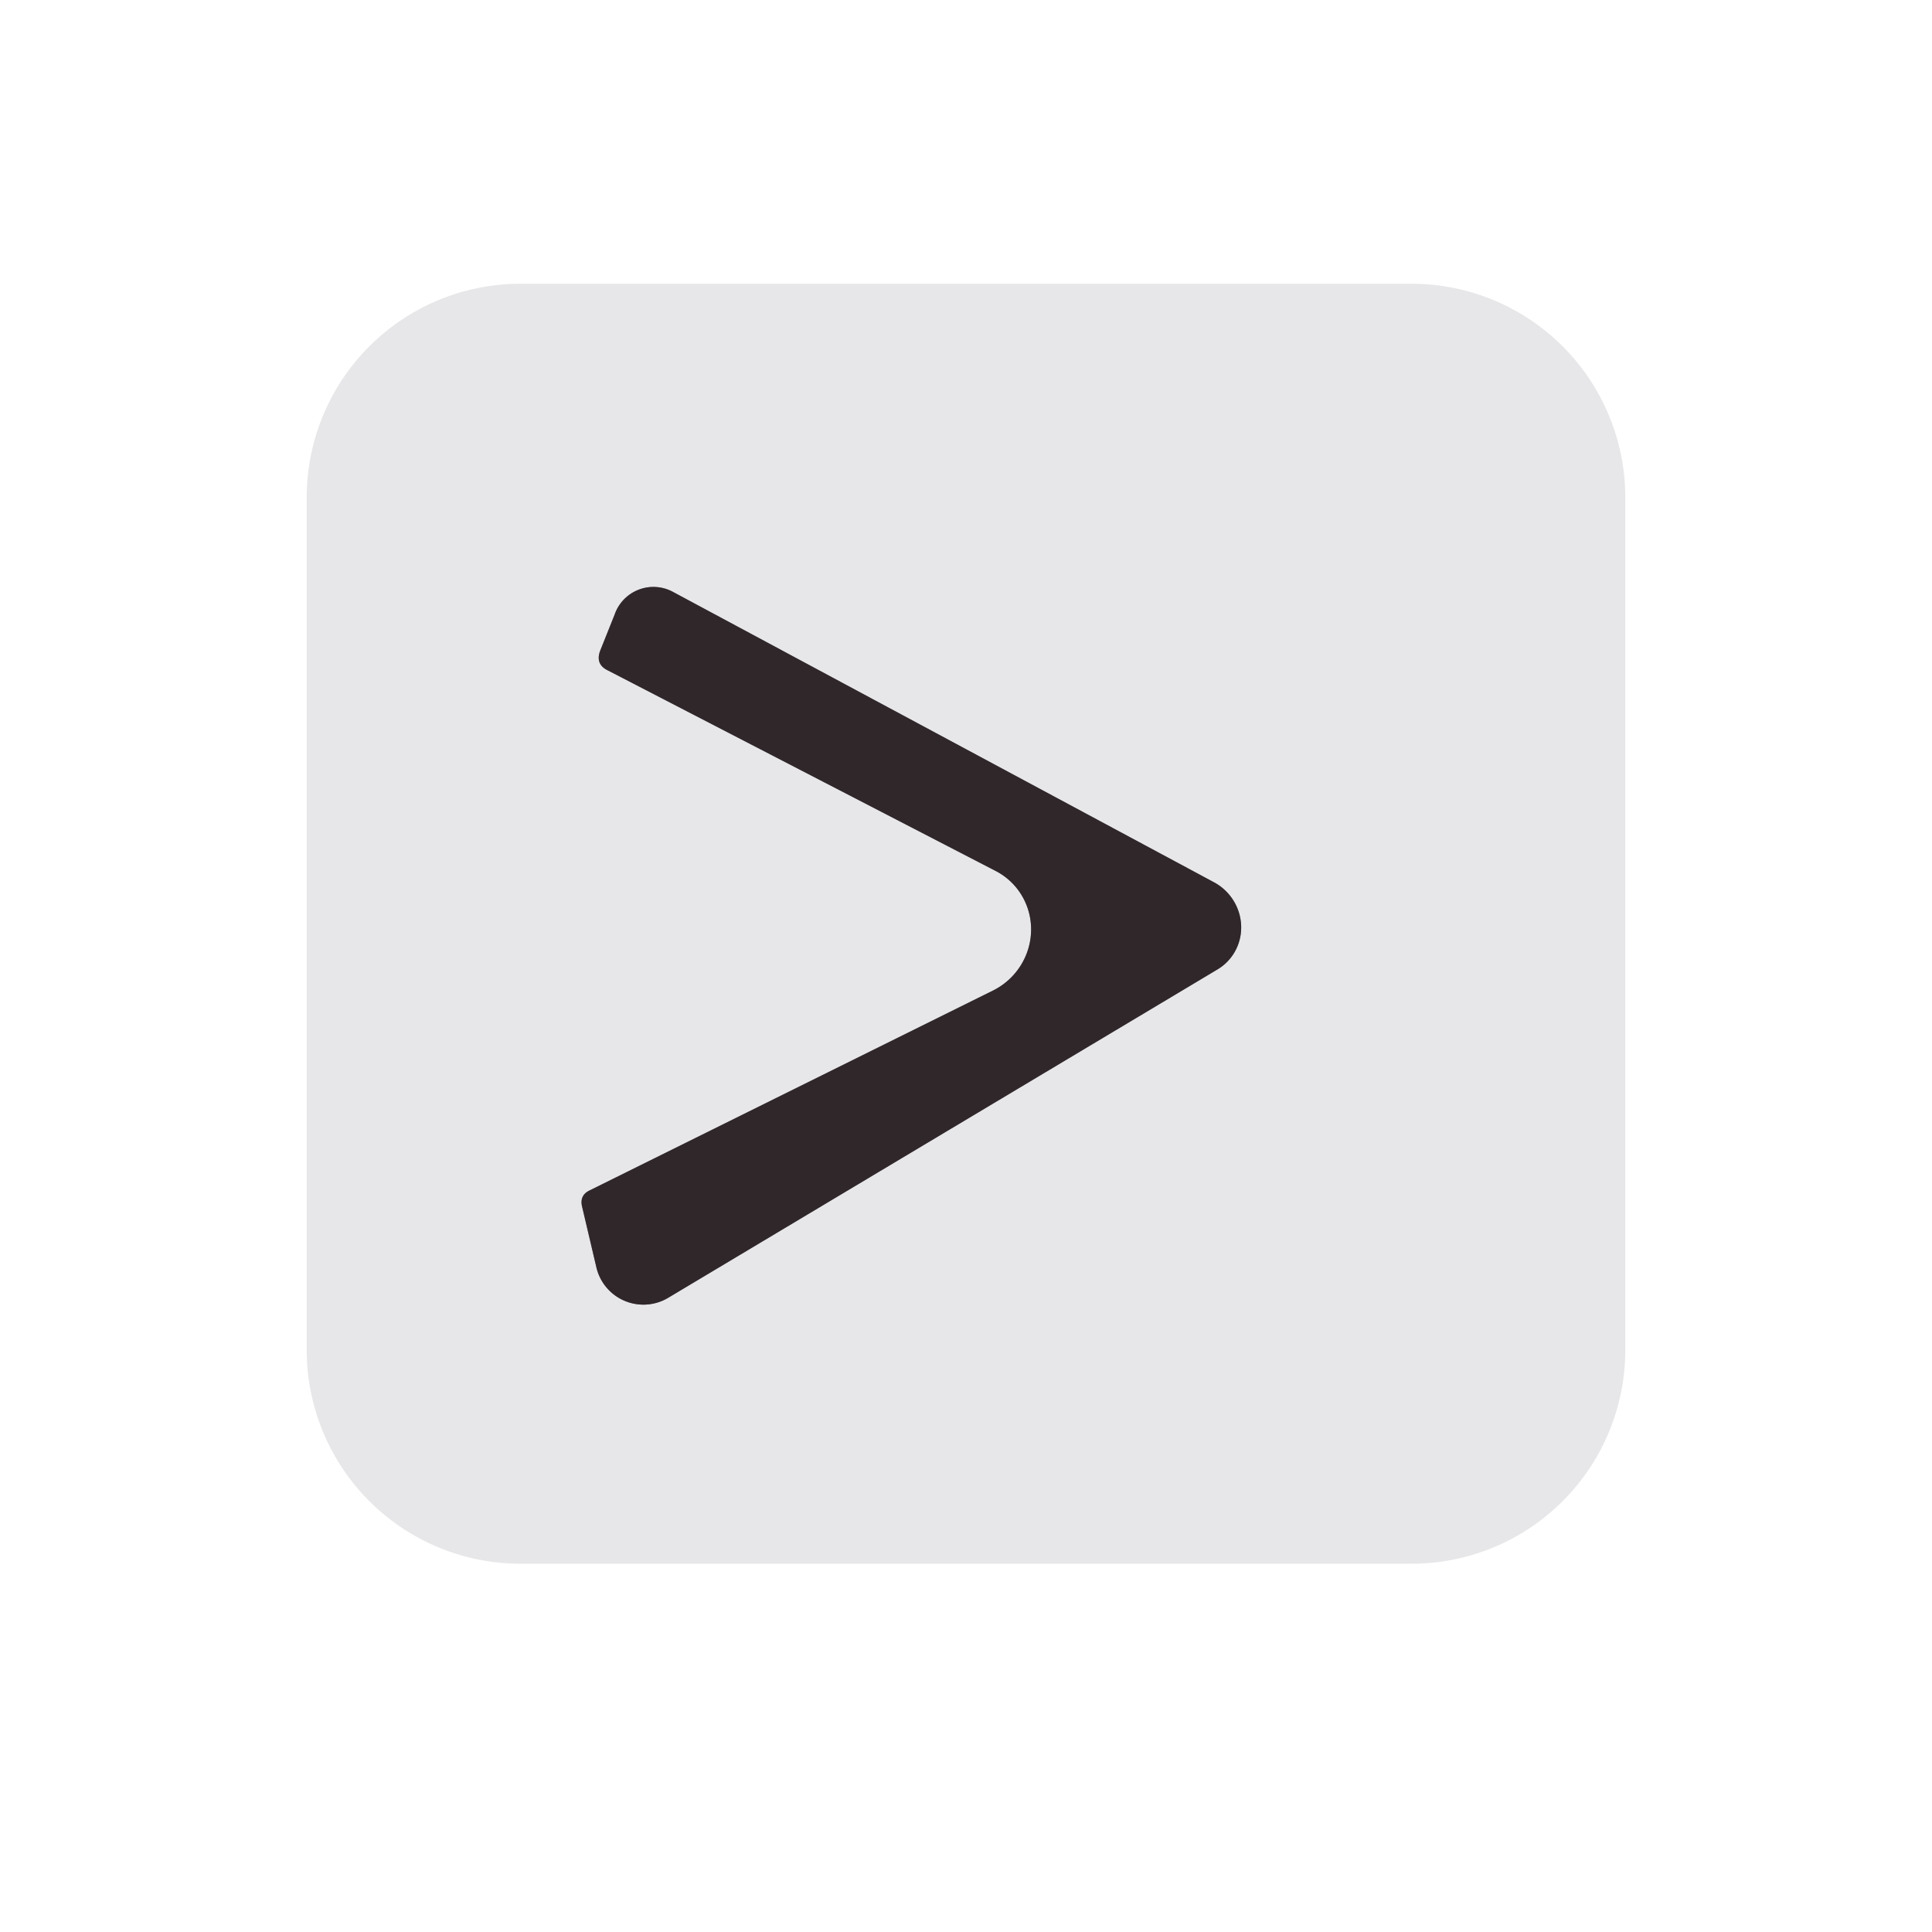
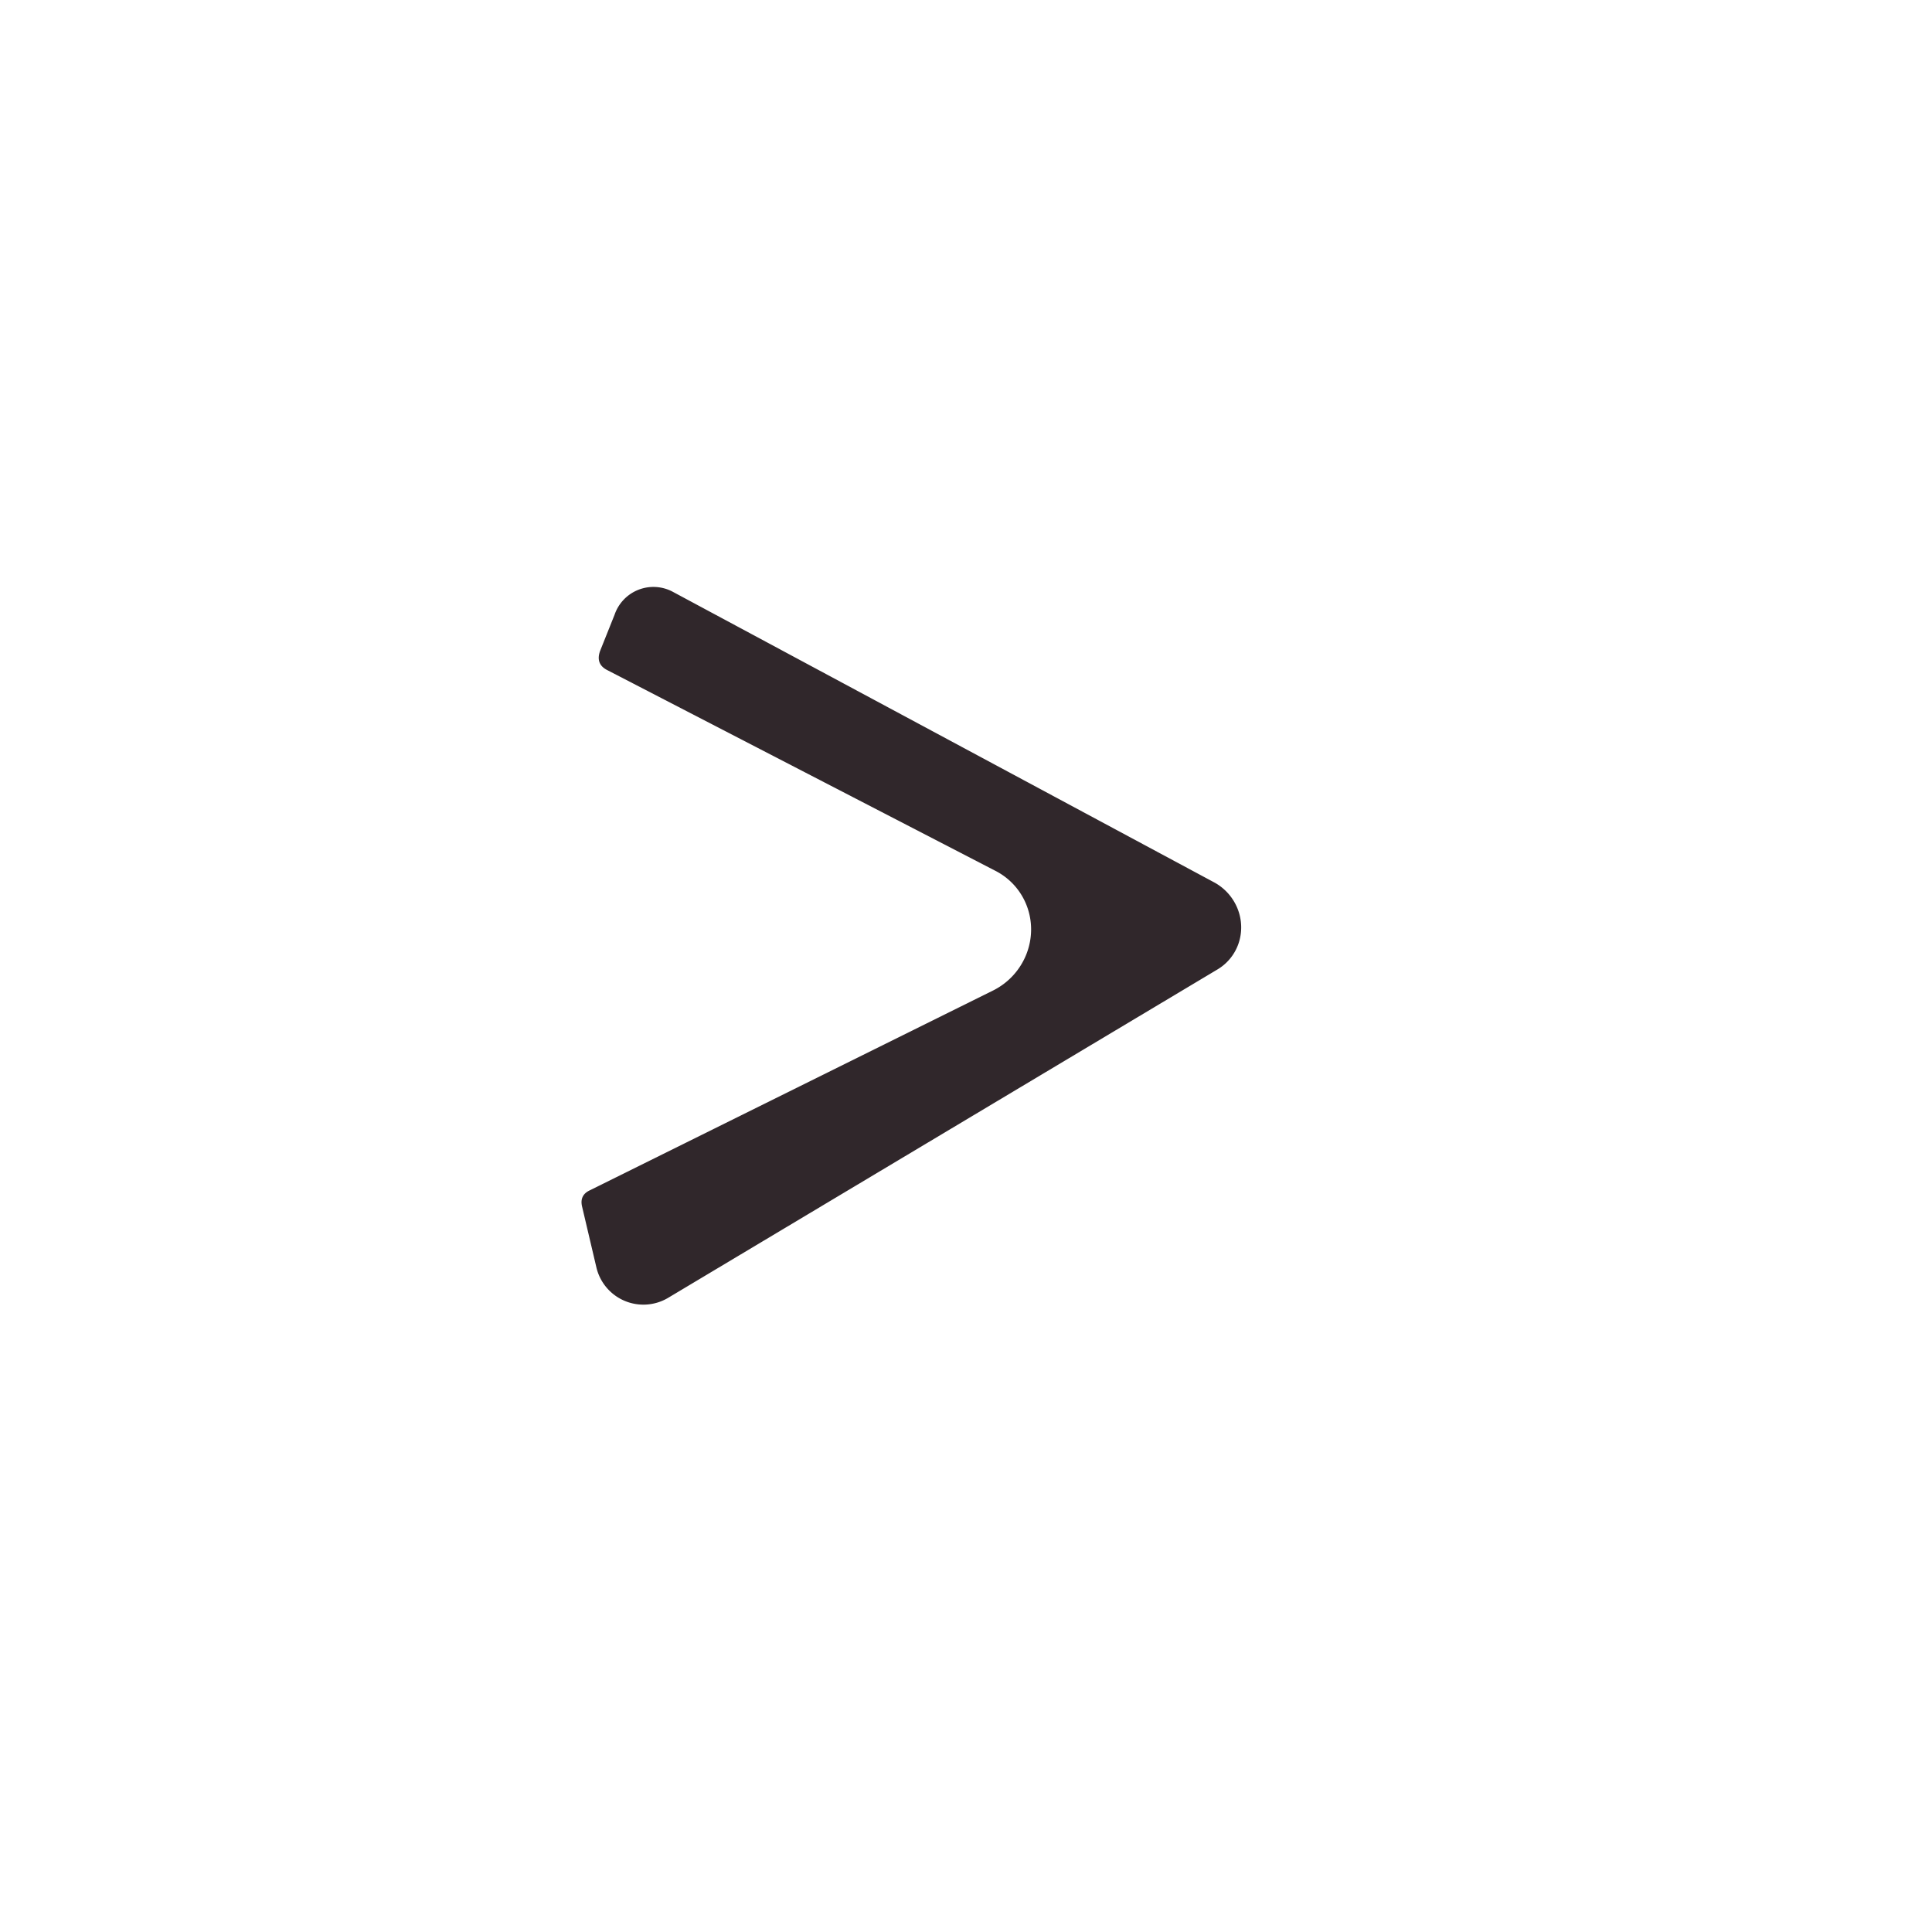
<svg xmlns="http://www.w3.org/2000/svg" version="1.1" viewBox="0.00 0.00 16.00 16.00">
-   <path stroke="#8c878a" stroke-width="2.00" fill="none" stroke-linecap="butt" vector-effect="non-scaling-stroke" d="   M 8.23 8.20   L 4.88 9.86   Q 4.80 9.90 4.82 9.99   L 4.94 10.50   A 0.40 0.40 0.0 0 0 5.53 10.75   L 10.08 8.03   A 0.42 0.41 43.8 0 0 10.06 7.31   L 5.57 4.90   A 0.34 0.34 0.0 0 0 5.09 5.09   L 4.97 5.39   Q 4.93 5.50 5.03 5.55   L 8.24 7.21   A 0.56 0.55 -44.6 0 1 8.23 8.20" />
-   <path fill="#e7e7e9" d="   M 13.46 11.18   A 1.77 1.77 0.0 0 1 11.69 12.95   L 4.31 12.95   A 1.77 1.77 0.0 0 1 2.54 11.18   L 2.54 4.12   A 1.77 1.77 0.0 0 1 4.31 2.35   L 11.69 2.35   A 1.77 1.77 0.0 0 1 13.46 4.12   L 13.46 11.18   Z   M 8.23 8.20   L 4.88 9.86   Q 4.80 9.90 4.82 9.99   L 4.94 10.50   A 0.40 0.40 0.0 0 0 5.53 10.75   L 10.08 8.03   A 0.42 0.41 43.8 0 0 10.06 7.31   L 5.57 4.90   A 0.34 0.34 0.0 0 0 5.09 5.09   L 4.97 5.39   Q 4.93 5.50 5.03 5.55   L 8.24 7.21   A 0.56 0.55 -44.6 0 1 8.23 8.20   Z" />
  <path fill="#30272b" d="   M 8.24 7.21   L 5.03 5.55   Q 4.93 5.50 4.97 5.39   L 5.09 5.09   A 0.34 0.34 0.0 0 1 5.57 4.90   L 10.06 7.31   A 0.42 0.41 43.8 0 1 10.08 8.03   L 5.53 10.75   A 0.40 0.40 0.0 0 1 4.94 10.50   L 4.82 9.99   Q 4.80 9.90 4.88 9.86   L 8.23 8.20   A 0.56 0.55 -44.6 0 0 8.24 7.21   Z" />
</svg>